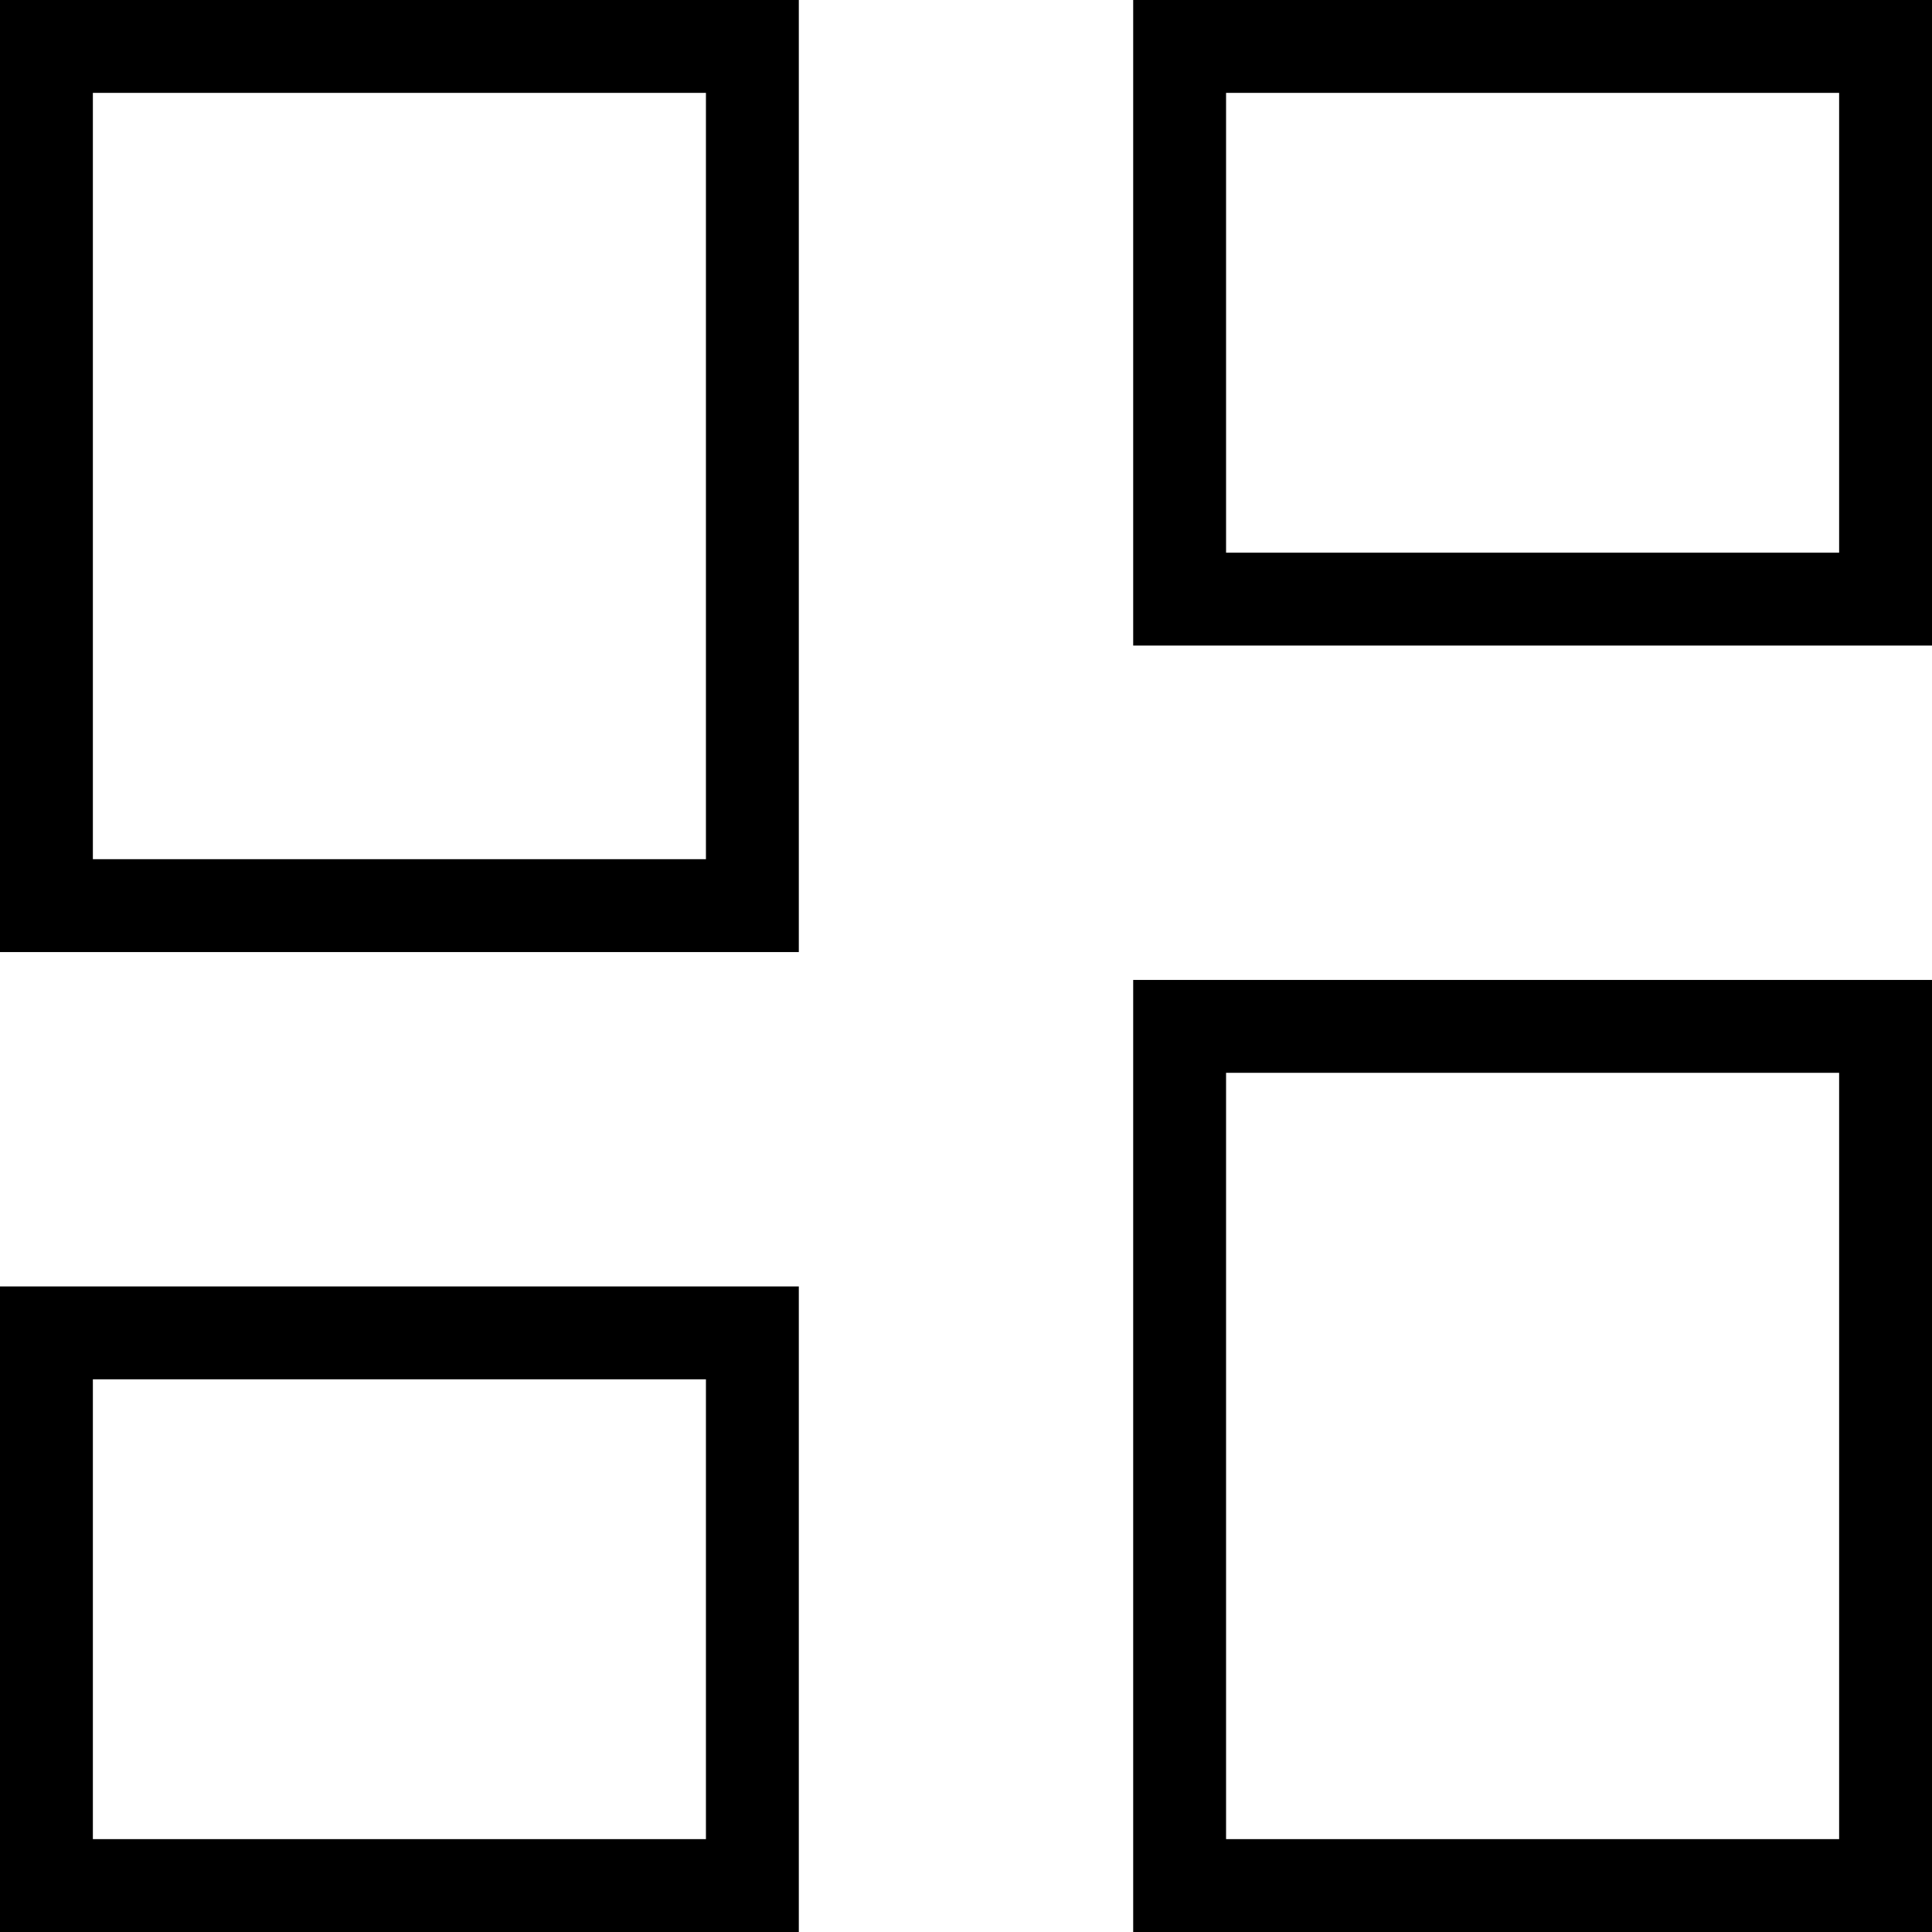
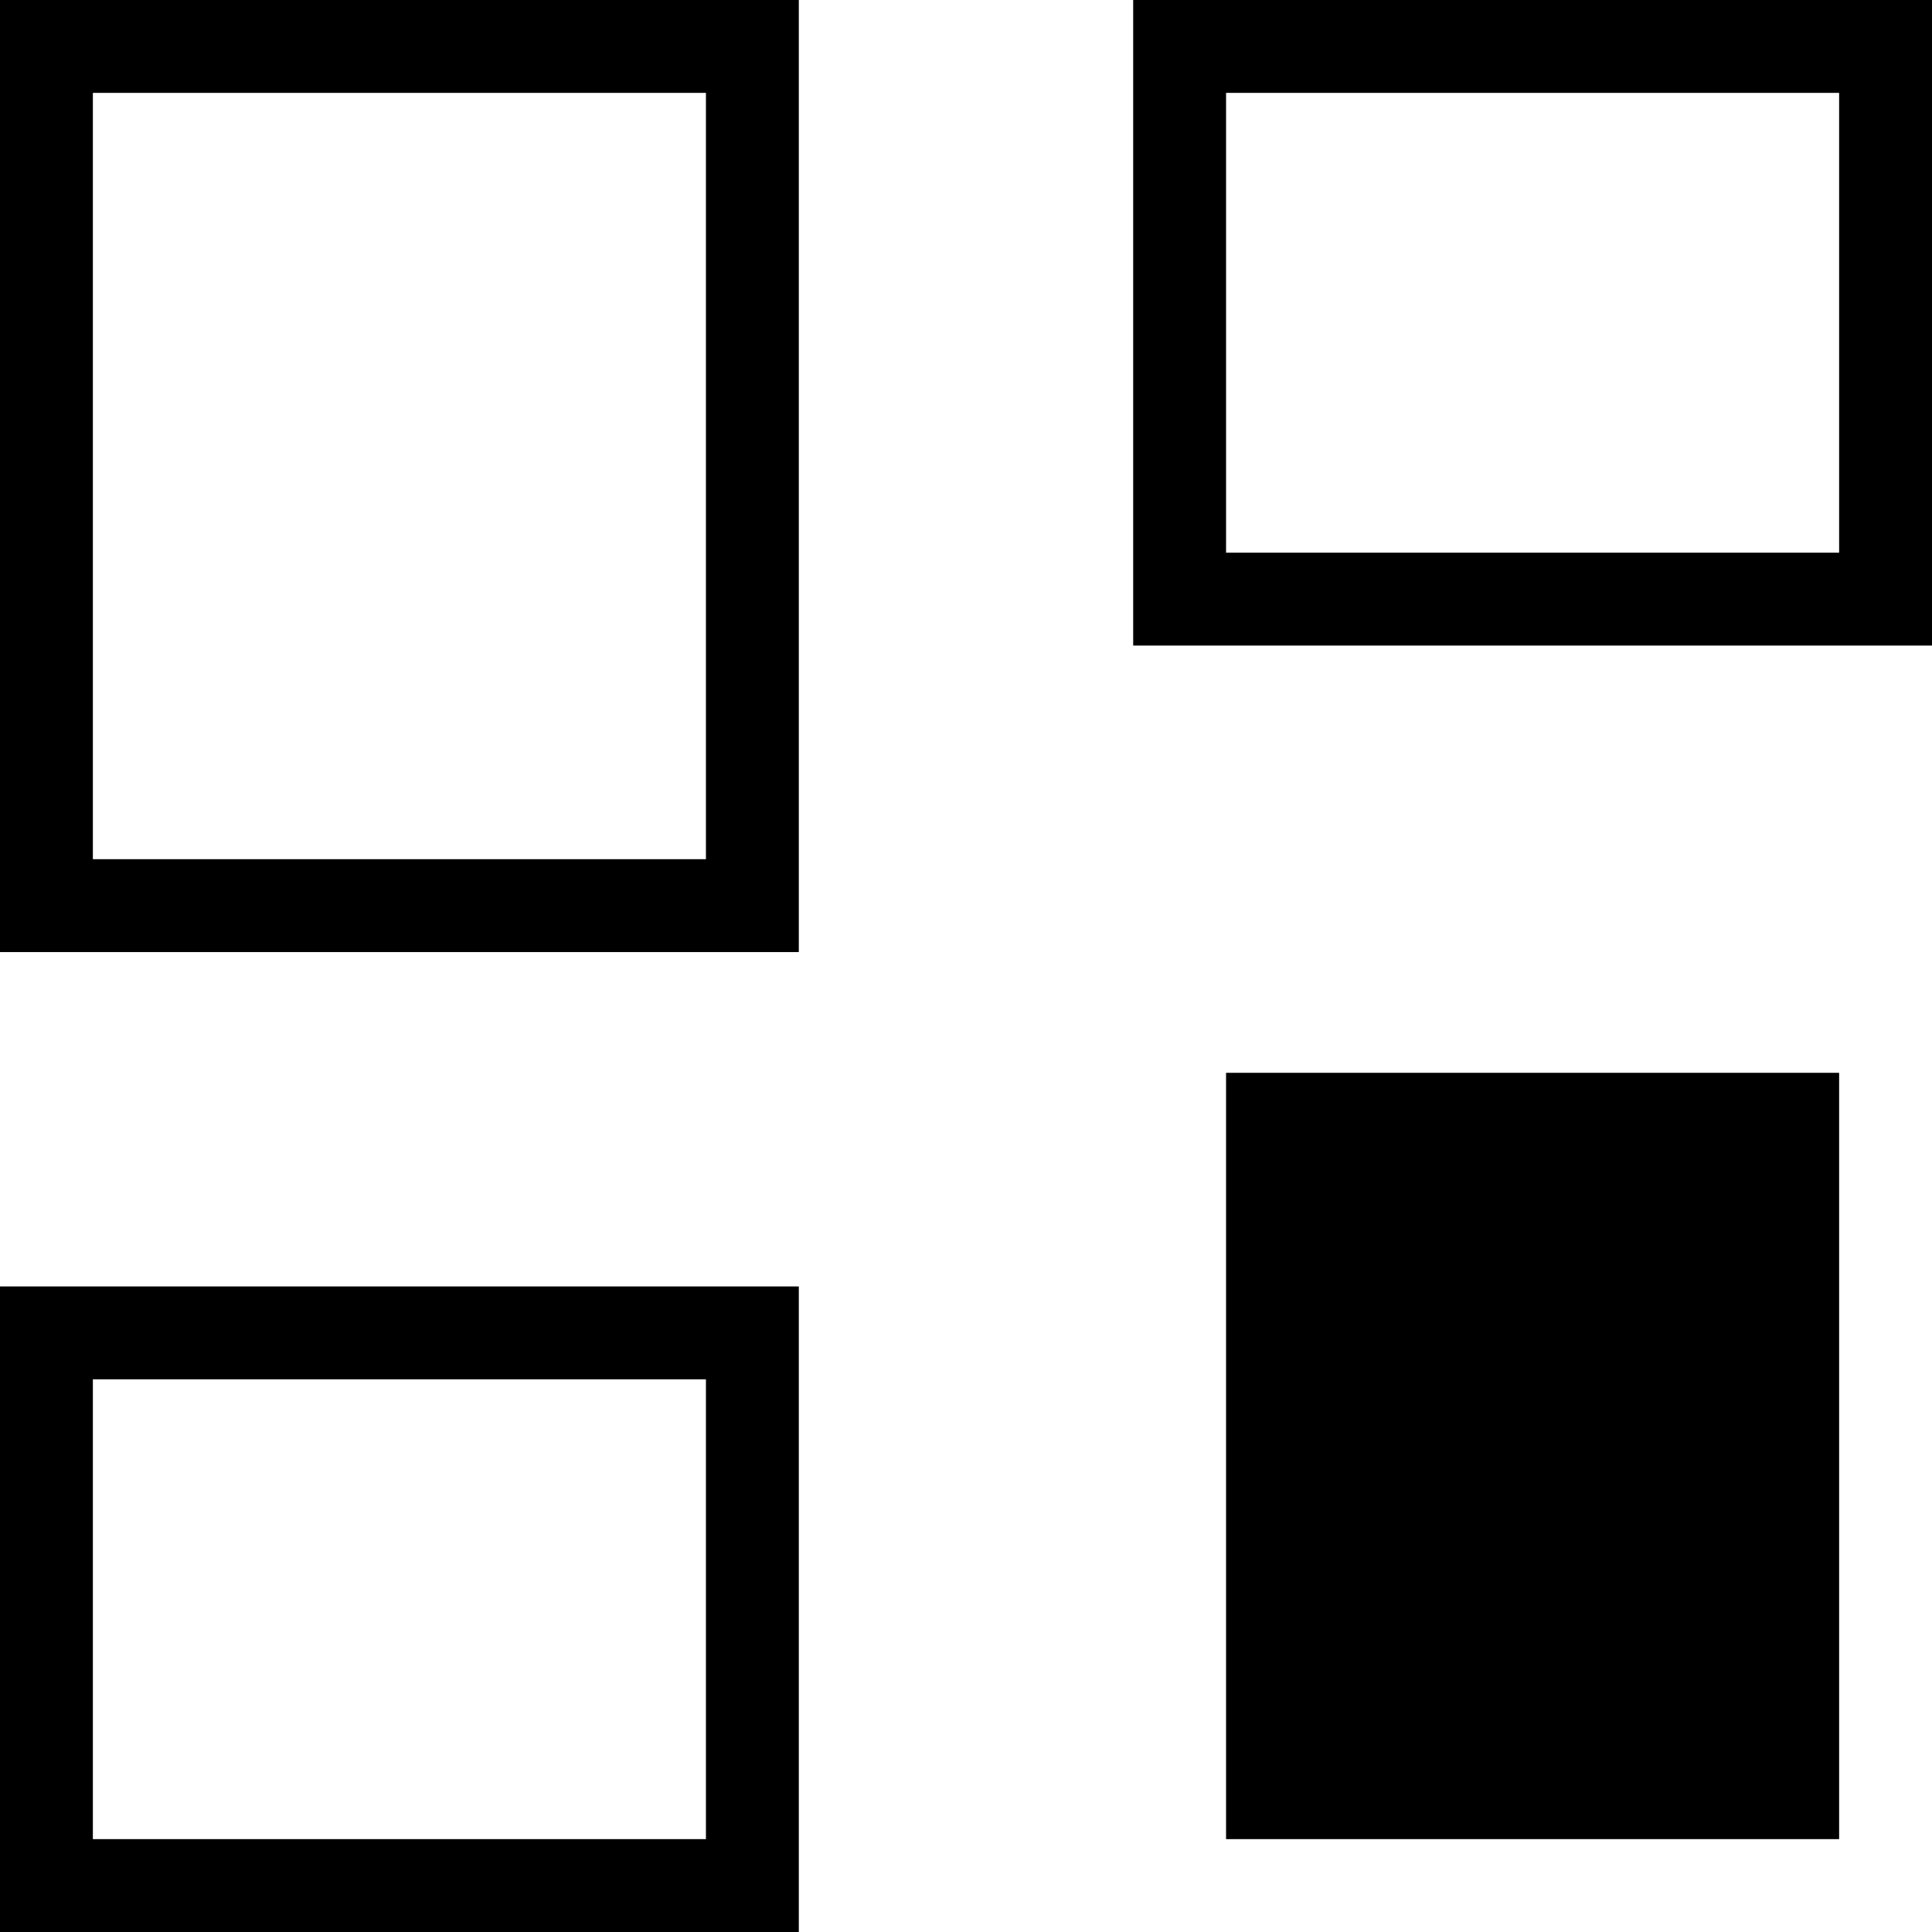
<svg xmlns="http://www.w3.org/2000/svg" width="28" height="28" viewBox="0 0 28 28" fill="none">
-   <path d="M16.423 9.356V0H28V9.356H16.423ZM0 13.798V0H11.577V13.798H0ZM16.423 28V14.202H28V28H16.423ZM0 28V18.644H11.577V28H0ZM1.346 12.452H10.231V1.346H1.346V12.452ZM17.769 26.654H26.654V15.548H17.769V26.654ZM17.769 8.01H26.654V1.346H17.769V8.01ZM1.346 26.654H10.231V19.99H1.346V26.654Z" fill="black" />
+   <path d="M16.423 9.356V0H28V9.356H16.423ZM0 13.798V0H11.577V13.798H0ZM16.423 28V14.202H28H16.423ZM0 28V18.644H11.577V28H0ZM1.346 12.452H10.231V1.346H1.346V12.452ZM17.769 26.654H26.654V15.548H17.769V26.654ZM17.769 8.01H26.654V1.346H17.769V8.01ZM1.346 26.654H10.231V19.99H1.346V26.654Z" fill="black" />
</svg>